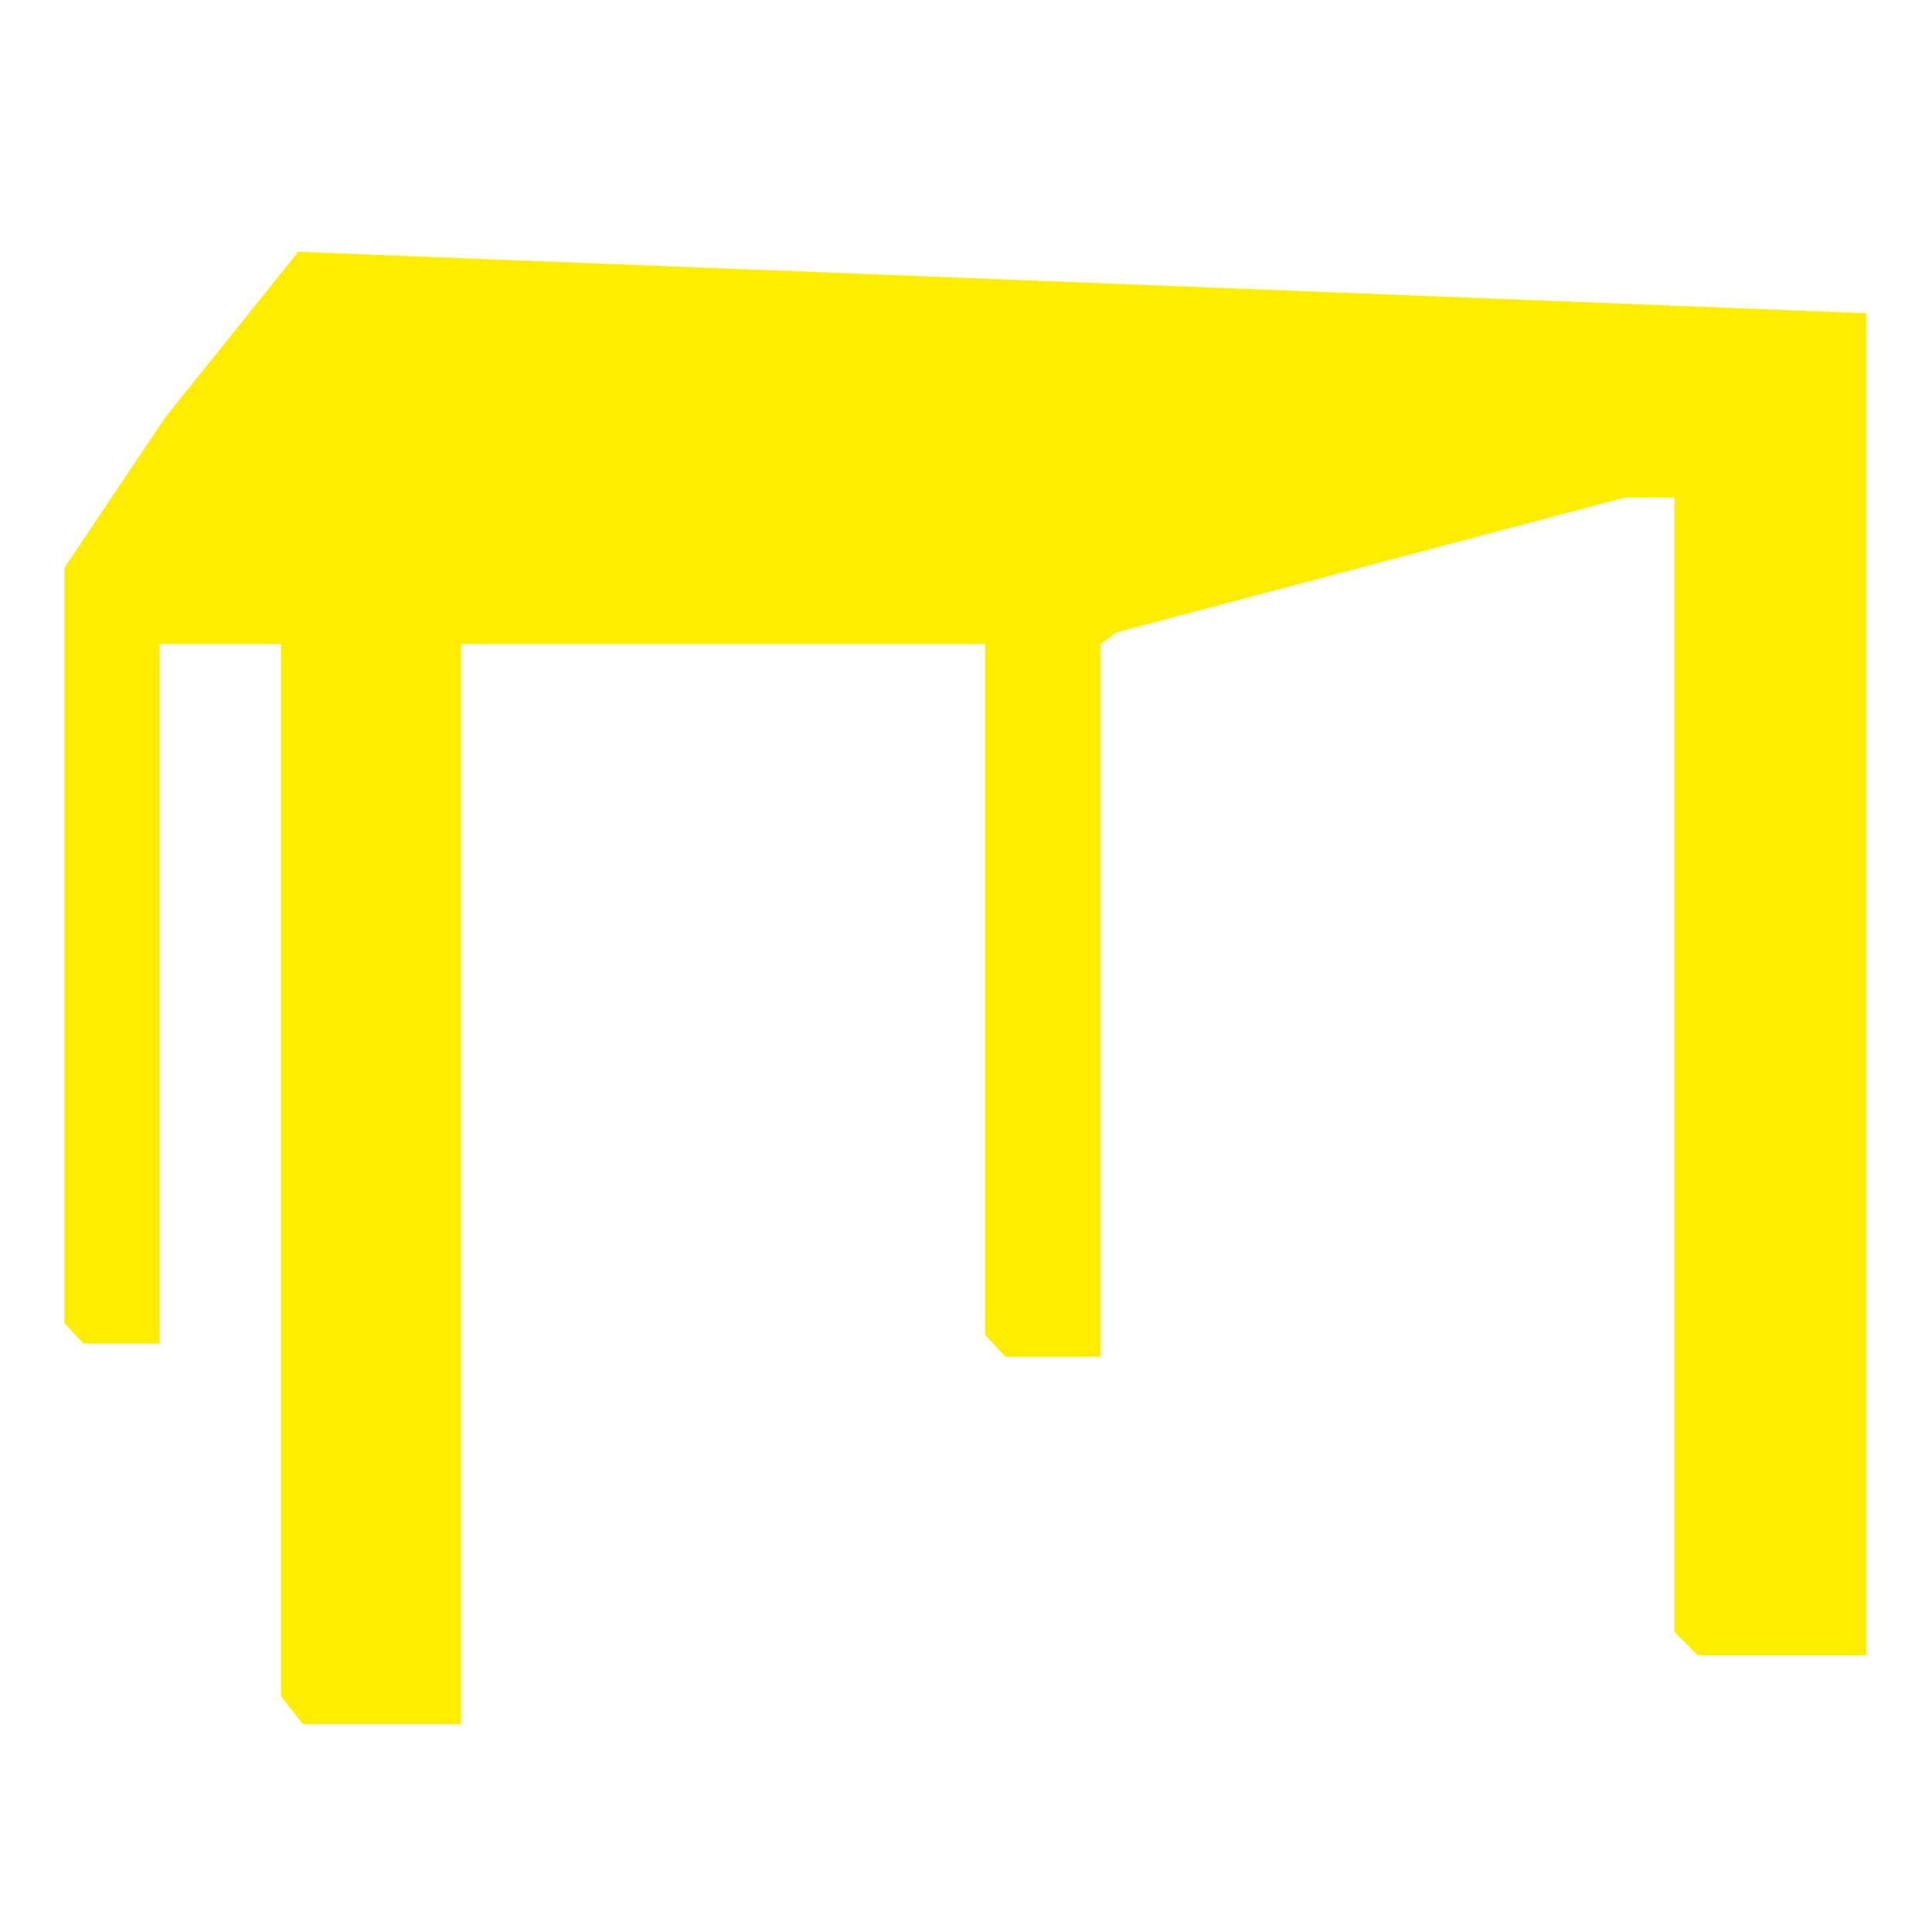
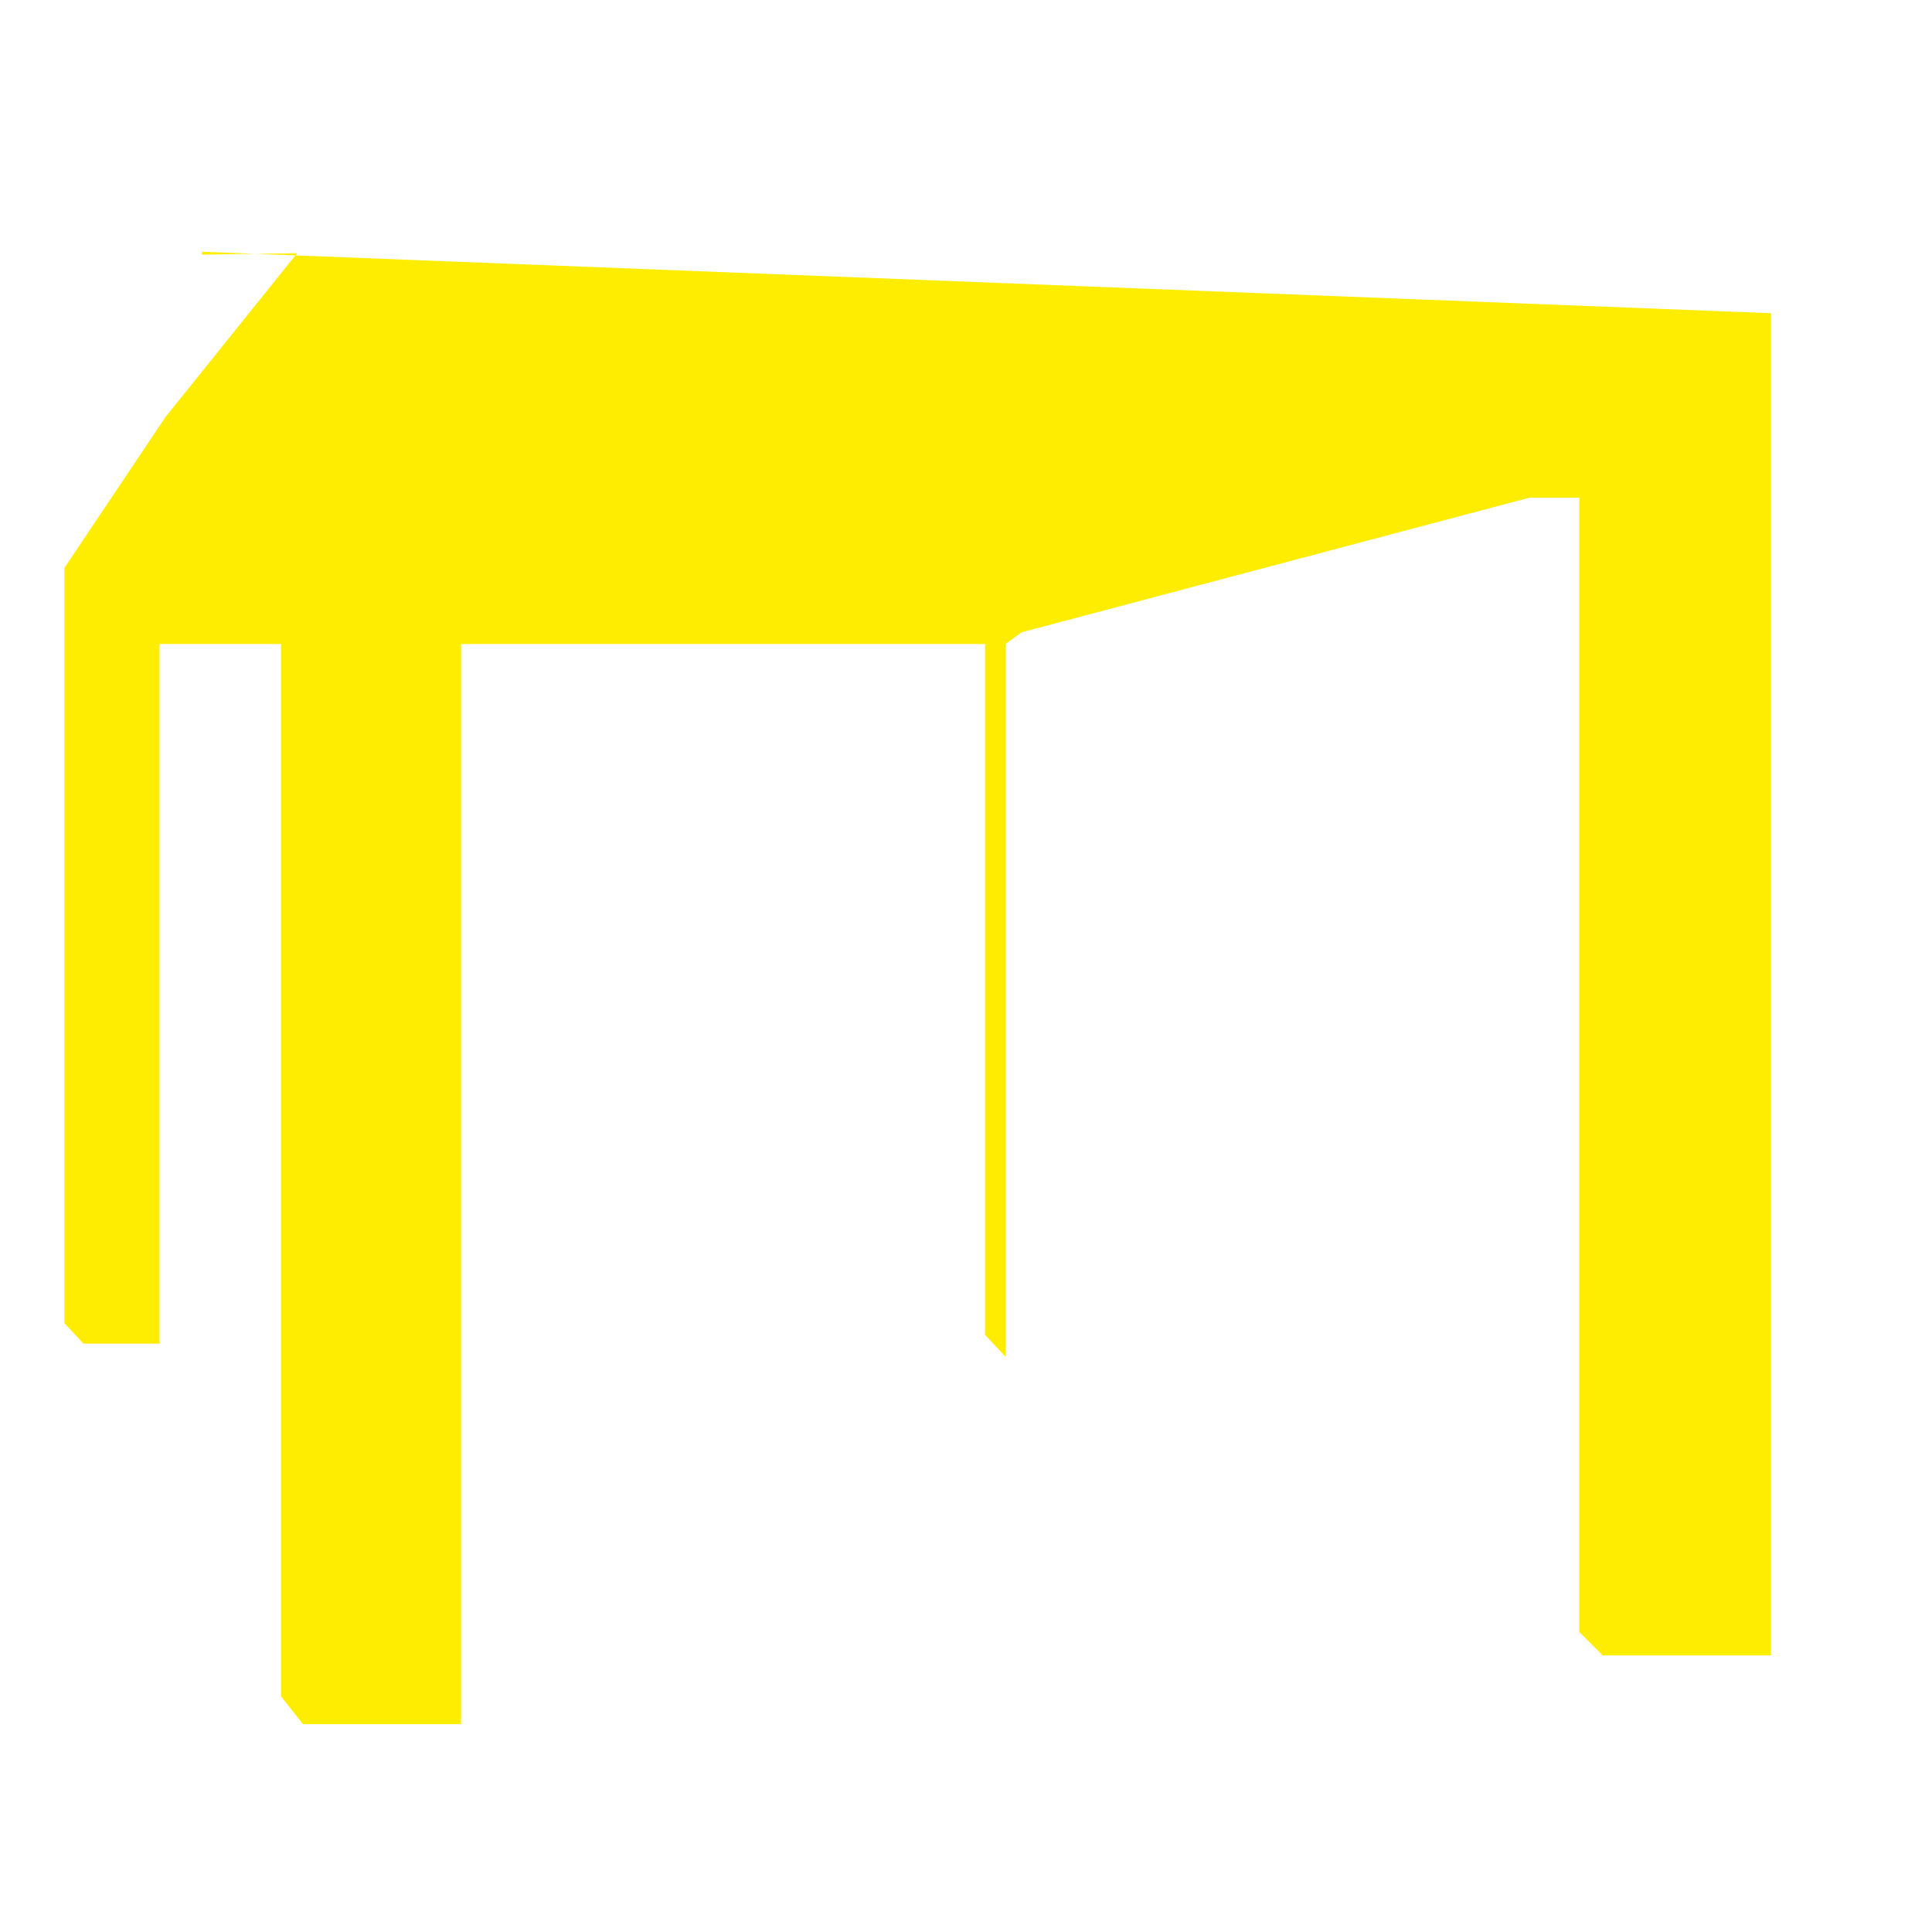
<svg xmlns="http://www.w3.org/2000/svg" id="Calque_1" version="1.1" viewBox="0 0 132 132">
  <defs>
    <style>
      .st0 {
        fill: #ffed00;
      }
    </style>
  </defs>
-   <path class="st0" d="M20.3,17.3h0s-9,11.2-9,11.2h0c0,0-6.9,10.3-6.9,10.3v51.6l1.3,1.4h5.2v-47.8h8.3v71.9l1.5,1.9h10.8V44h35.8v47.2l1.4,1.5h6.5v-48.7l1.1-.8,34.7-9.2h3.4v77.5l1.6,1.6h11.5V22h0v-.6s-107.2-4.2-107.2-4.2v.2ZM69.3,35.8l-37.8-1.5v2.5h34.3,0c0,0,3.5-1,3.5-1ZM16.2,36.8h3v-3h-.6s-2.4,3-2.4,3ZM31.5,32.7l43,1.7,6.1-1.6-49.1-1.9s0,1.9,0,1.9ZM31.5,29.2l54.3,2.1,3.7-1-58-2.3v1.1Z" />
+   <path class="st0" d="M20.3,17.3h0s-9,11.2-9,11.2h0c0,0-6.9,10.3-6.9,10.3v51.6l1.3,1.4h5.2v-47.8h8.3v71.9l1.5,1.9h10.8V44h35.8v47.2l1.4,1.5v-48.7l1.1-.8,34.7-9.2h3.4v77.5l1.6,1.6h11.5V22h0v-.6s-107.2-4.2-107.2-4.2v.2ZM69.3,35.8l-37.8-1.5v2.5h34.3,0c0,0,3.5-1,3.5-1ZM16.2,36.8h3v-3h-.6s-2.4,3-2.4,3ZM31.5,32.7l43,1.7,6.1-1.6-49.1-1.9s0,1.9,0,1.9ZM31.5,29.2l54.3,2.1,3.7-1-58-2.3v1.1Z" />
</svg>